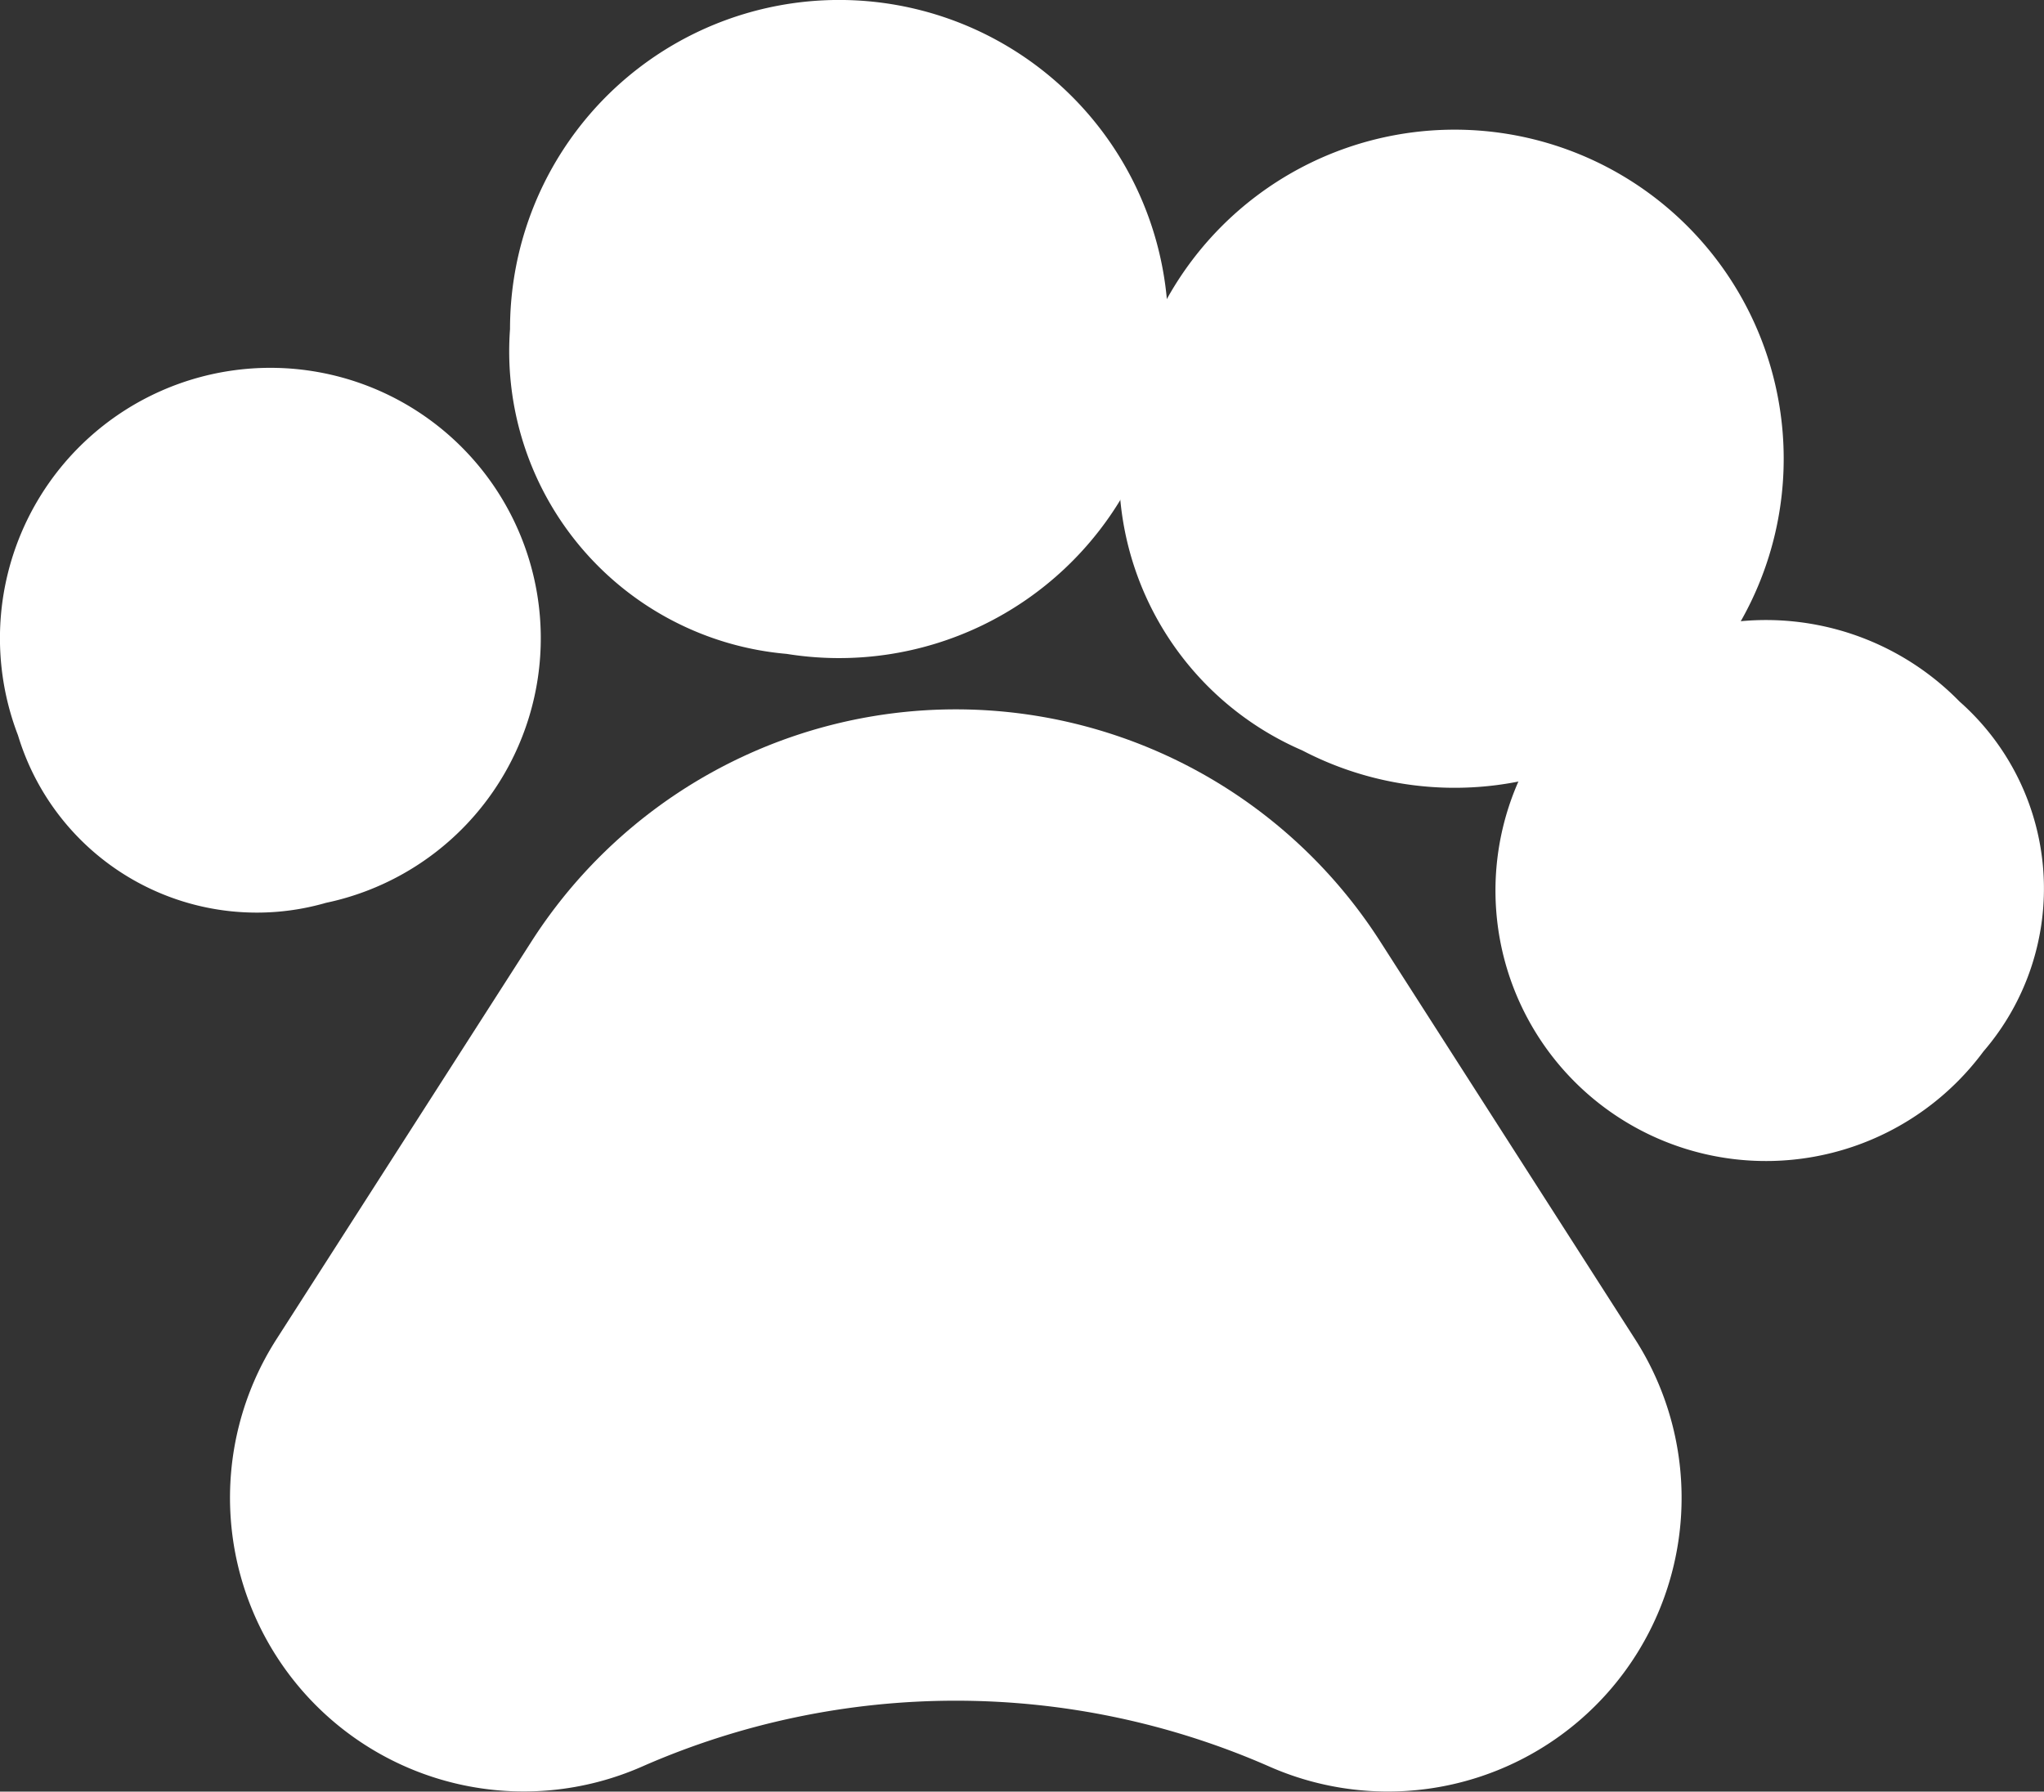
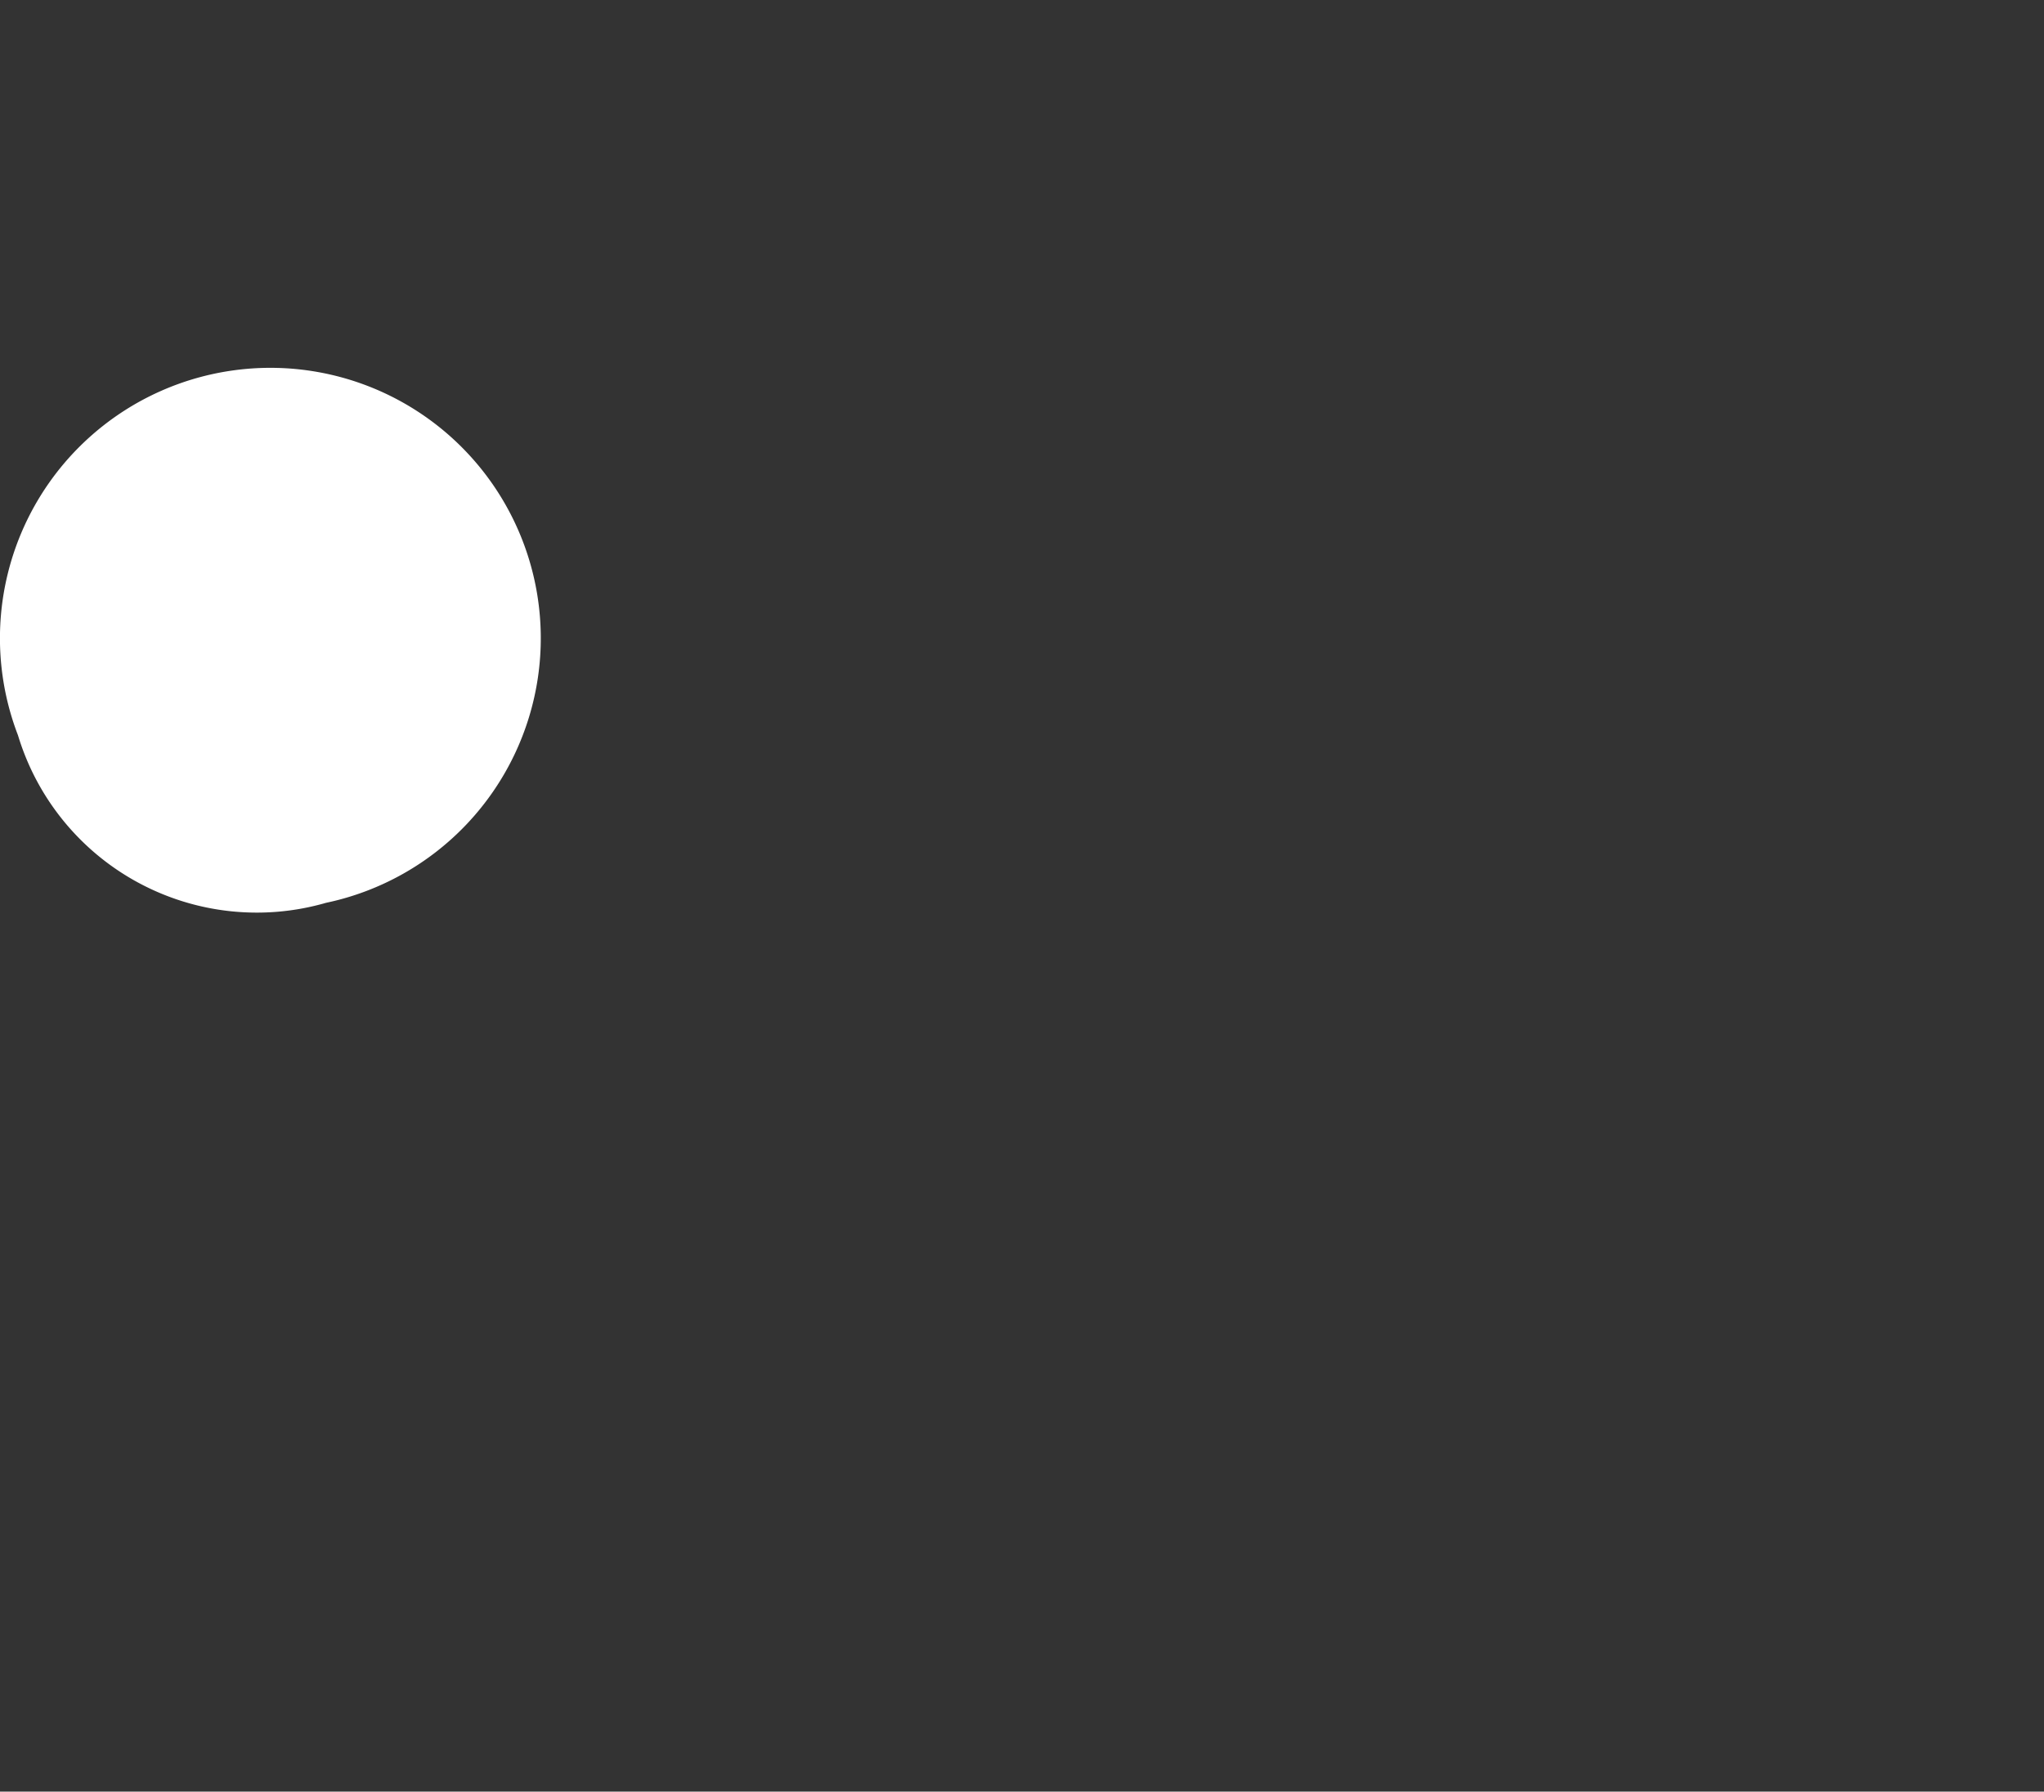
<svg xmlns="http://www.w3.org/2000/svg" width="18.844" height="16.519" viewBox="0 0 18.844 16.519">
  <rect x="0" y="0" width="18.844" height="16.519" fill="#333333" stroke="none" />
  <g transform="translate(-1062.094 -1404.276)">
-     <path d="M1074.818,1412.956a4.646,4.646,0,0,0-7.824,0l-2.352,3.669a2.708,2.708,0,0,0,3.369,3.94h0a7.187,7.187,0,0,1,5.788,0,2.708,2.708,0,0,0,3.37-3.94Zm0,0" fill="#fff" />
    <path d="M1065.1,1412.6a2.493,2.493,0,1,0-2.84-1.544A2.3,2.3,0,0,0,1065.1,1412.6Zm0,0" fill="#fff" />
-     <path d="M1069.347,1410.305a3.034,3.034,0,1,0-2.551-2.995A2.8,2.8,0,0,0,1069.347,1410.305Zm0,0" fill="#fff" />
-     <path d="M1074.1,1411.195a3.034,3.034,0,1,0-1.475-3.646A2.8,2.8,0,0,0,1074.1,1411.195Zm0,0" fill="#fff" />
-     <path d="M1080.159,1410.744a2.494,2.494,0,1,0,.221,3.226A2.3,2.3,0,0,0,1080.159,1410.744Zm0,0" fill="#fff" />
  </g>
</svg>